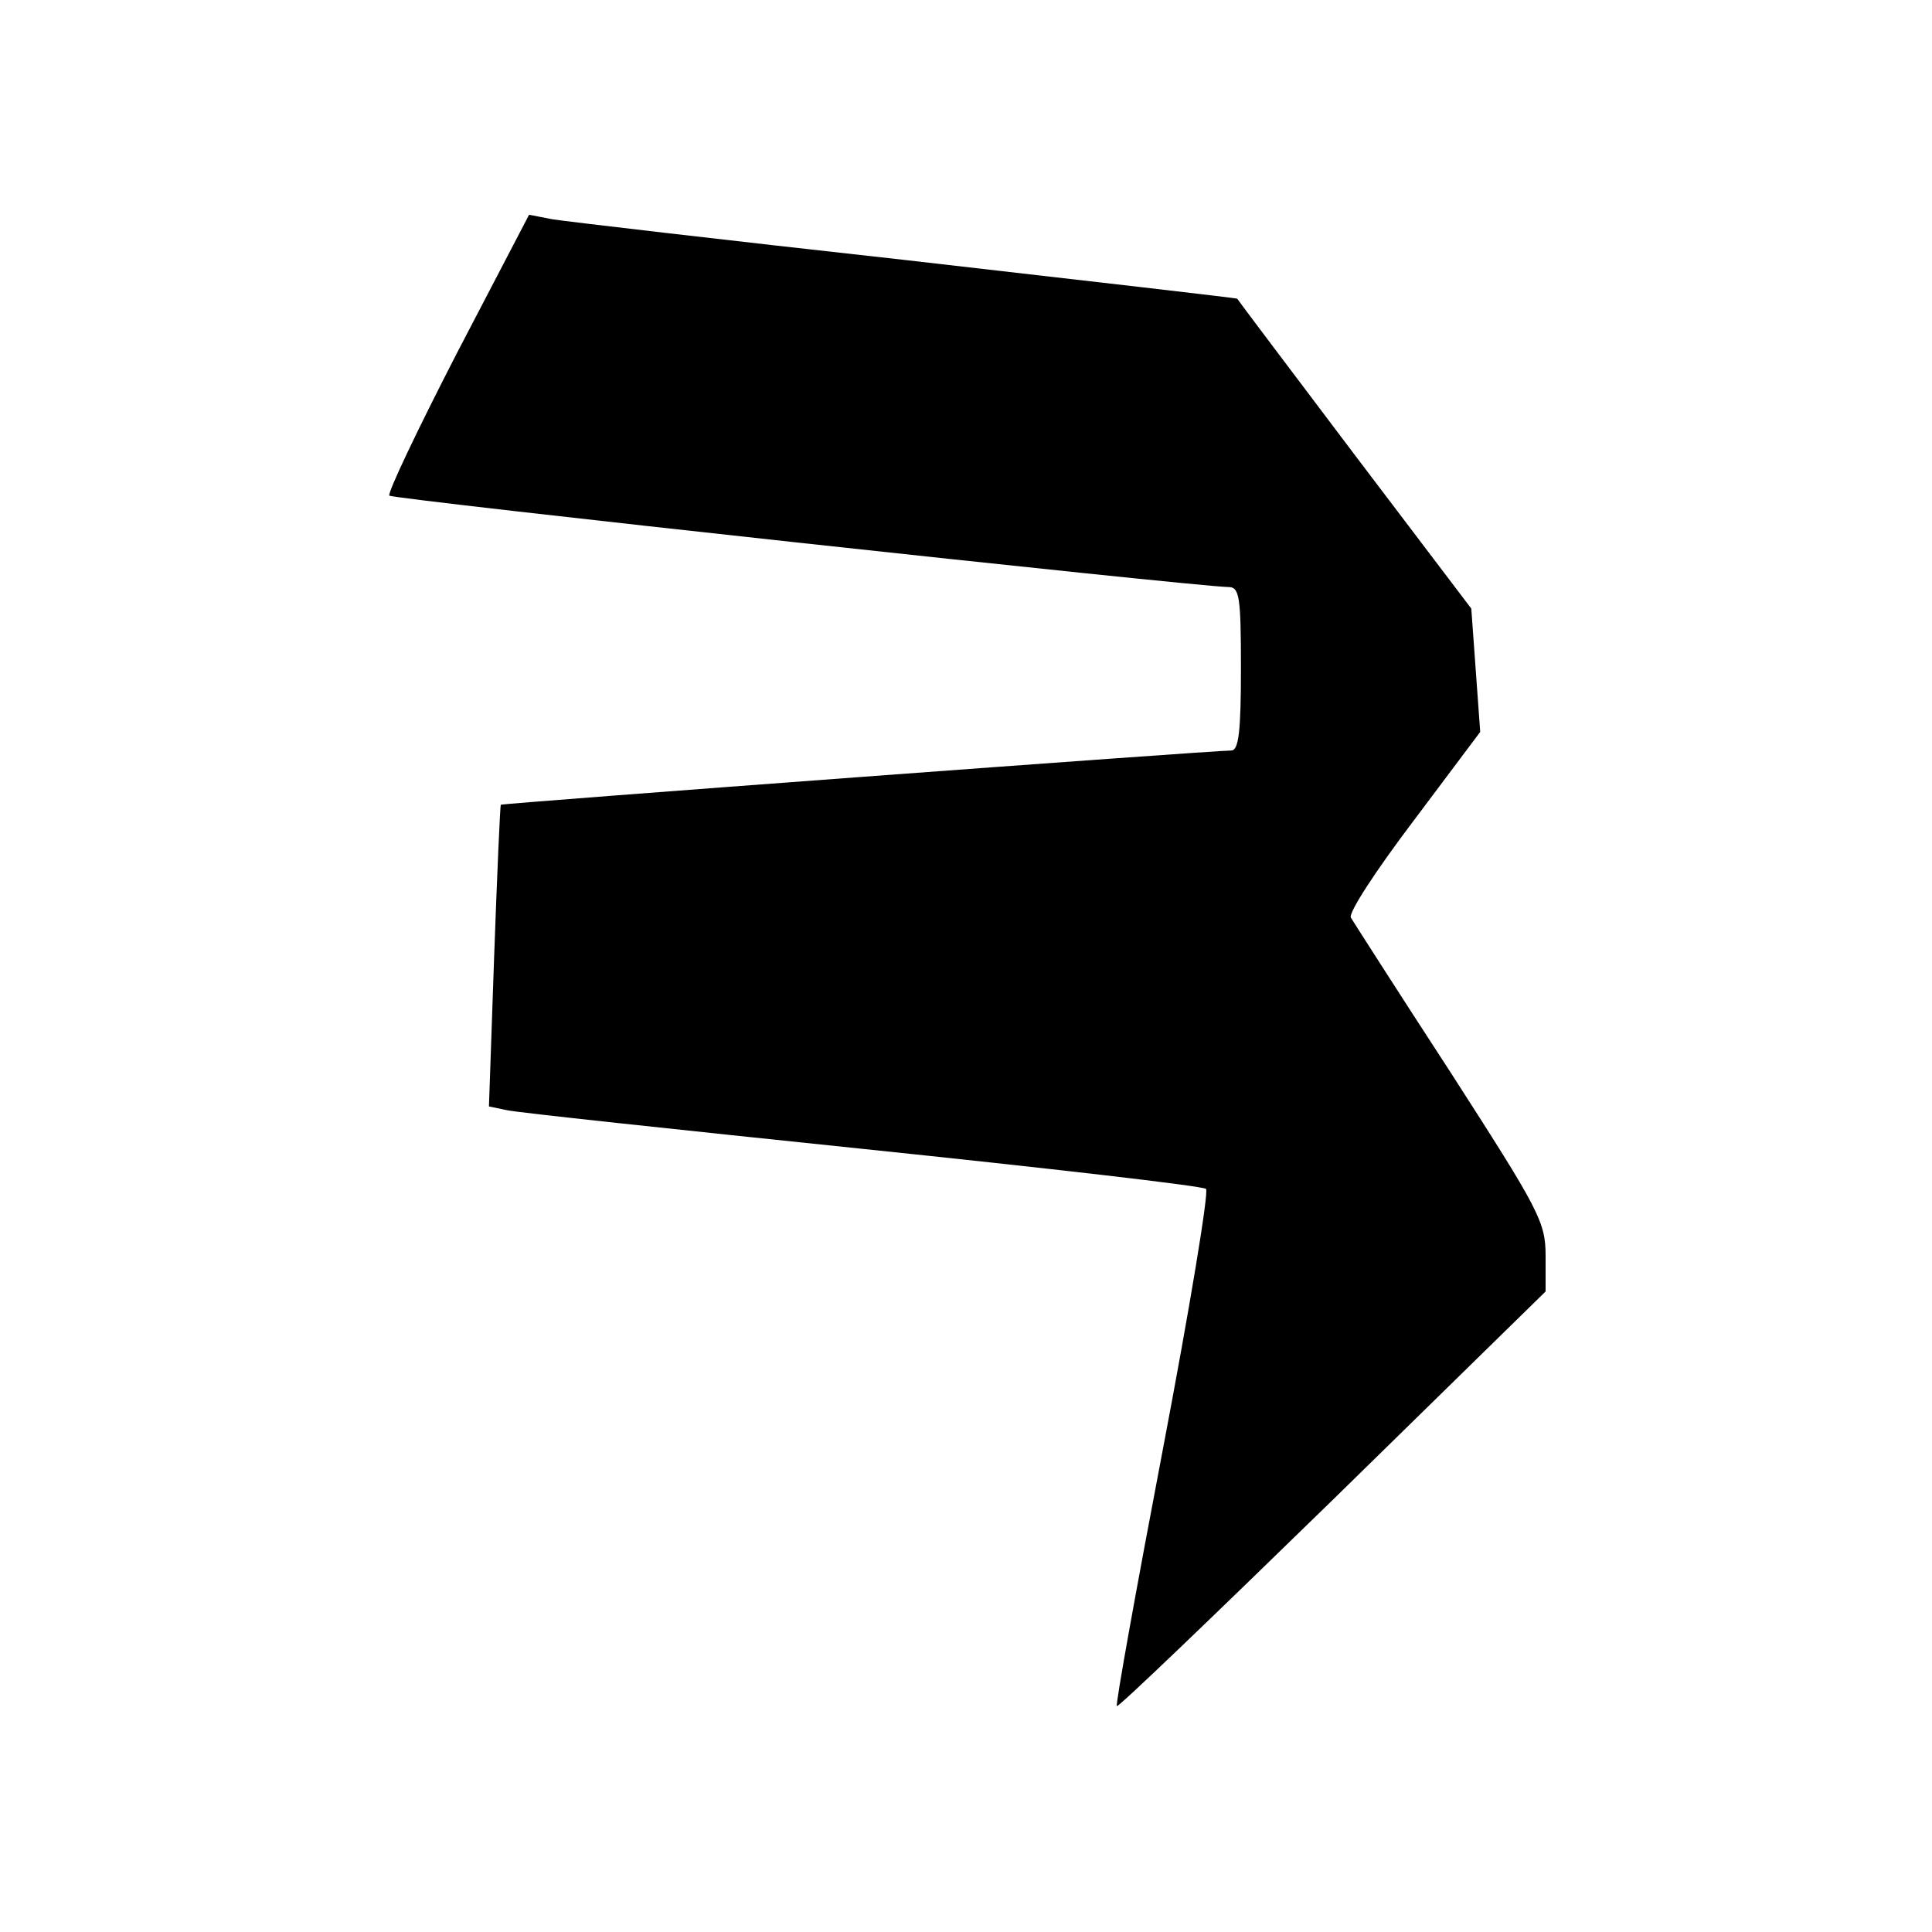
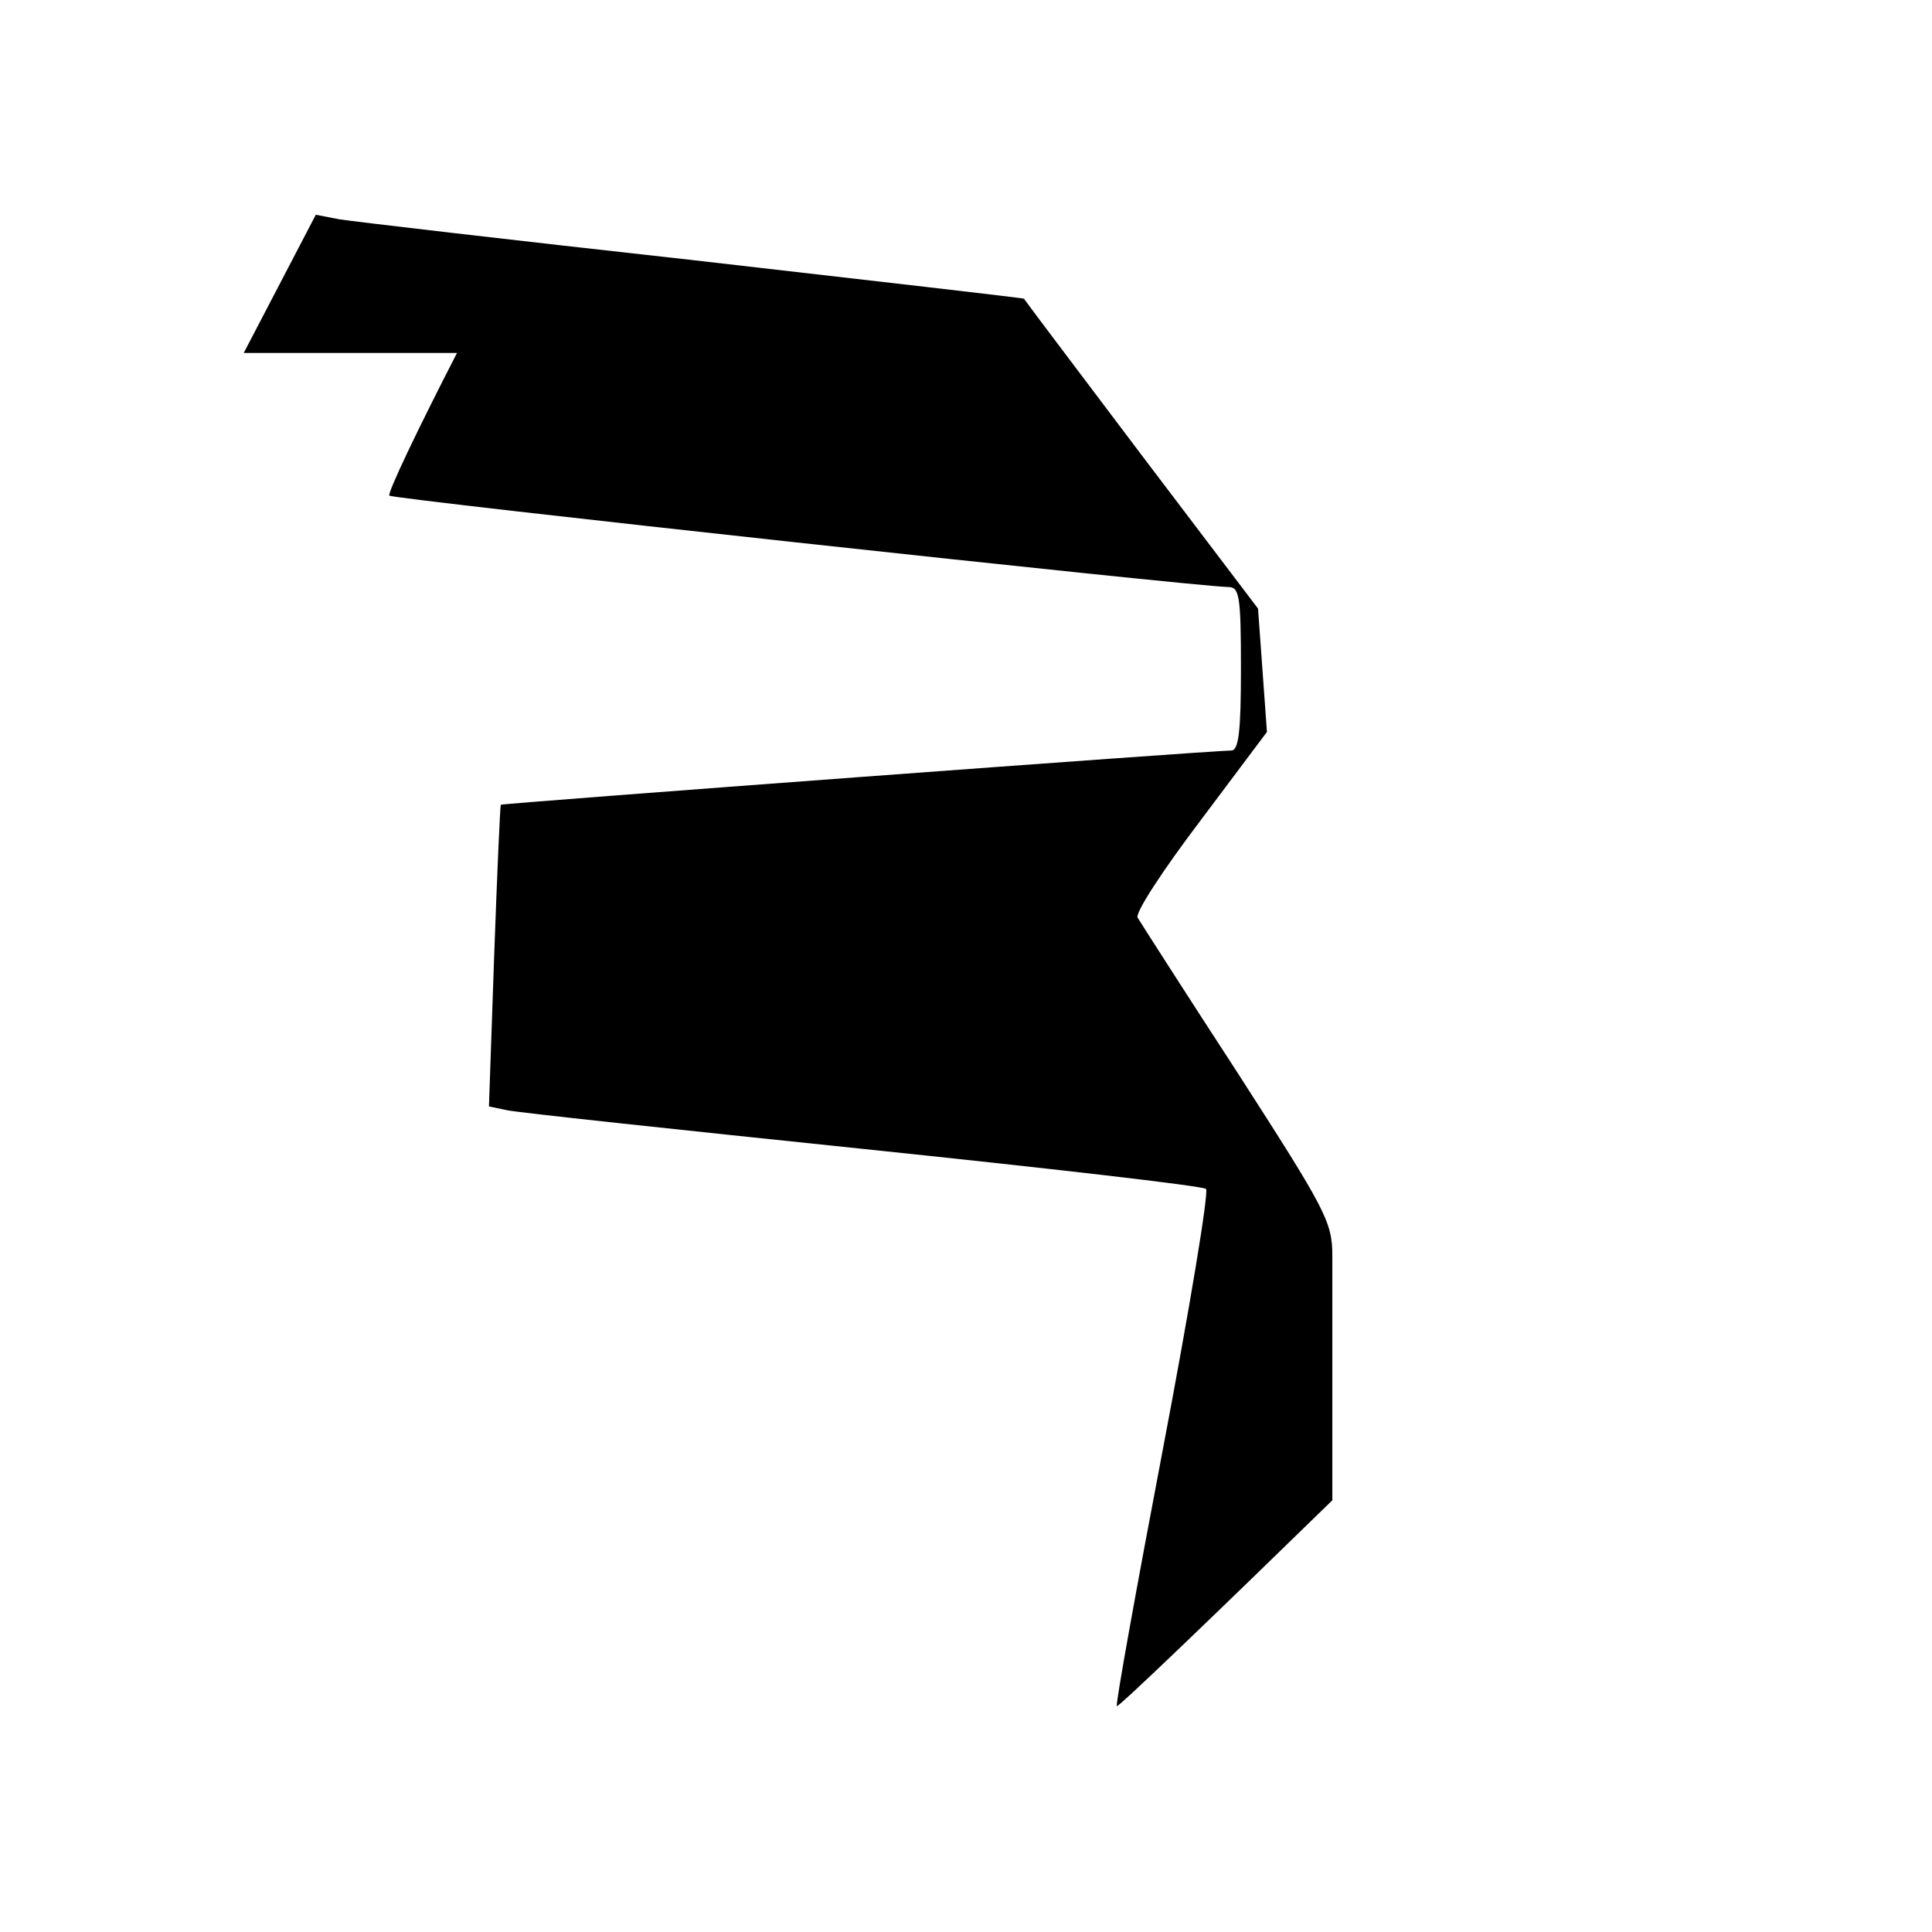
<svg xmlns="http://www.w3.org/2000/svg" version="1" width="346.667" height="346.667" viewBox="0 0 260 260">
-   <path d="M61.5 47.5c-5.3 10.3-9.4 18.9-9.1 19.2.5.5 108 12.2 112.9 12.3 1.5 0 1.7 1.2 1.7 11 0 8.4-.3 11-1.3 11-2.6 0-98.1 7.1-98.3 7.3-.1.1-.5 9.3-.9 20.4l-.7 20.2 2.4.5c1.2.3 22.8 2.6 47.8 5.2 25 2.6 45.9 5 46.3 5.4.4.4-2.2 16.1-5.8 35-3.6 18.9-6.4 34.4-6.2 34.6.2.2 13.2-12.3 29-27.7l28.7-28.1V169c0-4.6-.9-6.2-12.8-24.7-7.1-10.9-13.1-20.3-13.4-20.8-.4-.6 3.4-6.4 8.4-13l9-12-.6-8.3-.6-8.3-15.7-20.7c-8.6-11.4-15.7-20.8-15.8-21-.1-.1-20.2-2.4-44.6-5.2-24.4-2.7-45.8-5.2-47.6-5.5l-3.1-.6-9.7 18.6z" />
+   <path d="M61.5 47.5c-5.3 10.3-9.4 18.9-9.1 19.2.5.5 108 12.2 112.9 12.3 1.5 0 1.7 1.2 1.7 11 0 8.4-.3 11-1.3 11-2.6 0-98.1 7.1-98.3 7.3-.1.1-.5 9.3-.9 20.4l-.7 20.2 2.4.5c1.2.3 22.8 2.6 47.8 5.2 25 2.6 45.9 5 46.3 5.4.4.4-2.2 16.1-5.8 35-3.6 18.9-6.4 34.4-6.2 34.6.2.2 13.2-12.3 29-27.7V169c0-4.6-.9-6.2-12.8-24.7-7.1-10.9-13.1-20.3-13.4-20.8-.4-.6 3.4-6.4 8.4-13l9-12-.6-8.3-.6-8.3-15.7-20.7c-8.6-11.4-15.7-20.8-15.8-21-.1-.1-20.2-2.4-44.6-5.2-24.4-2.7-45.8-5.2-47.6-5.5l-3.1-.6-9.7 18.6z" />
</svg>